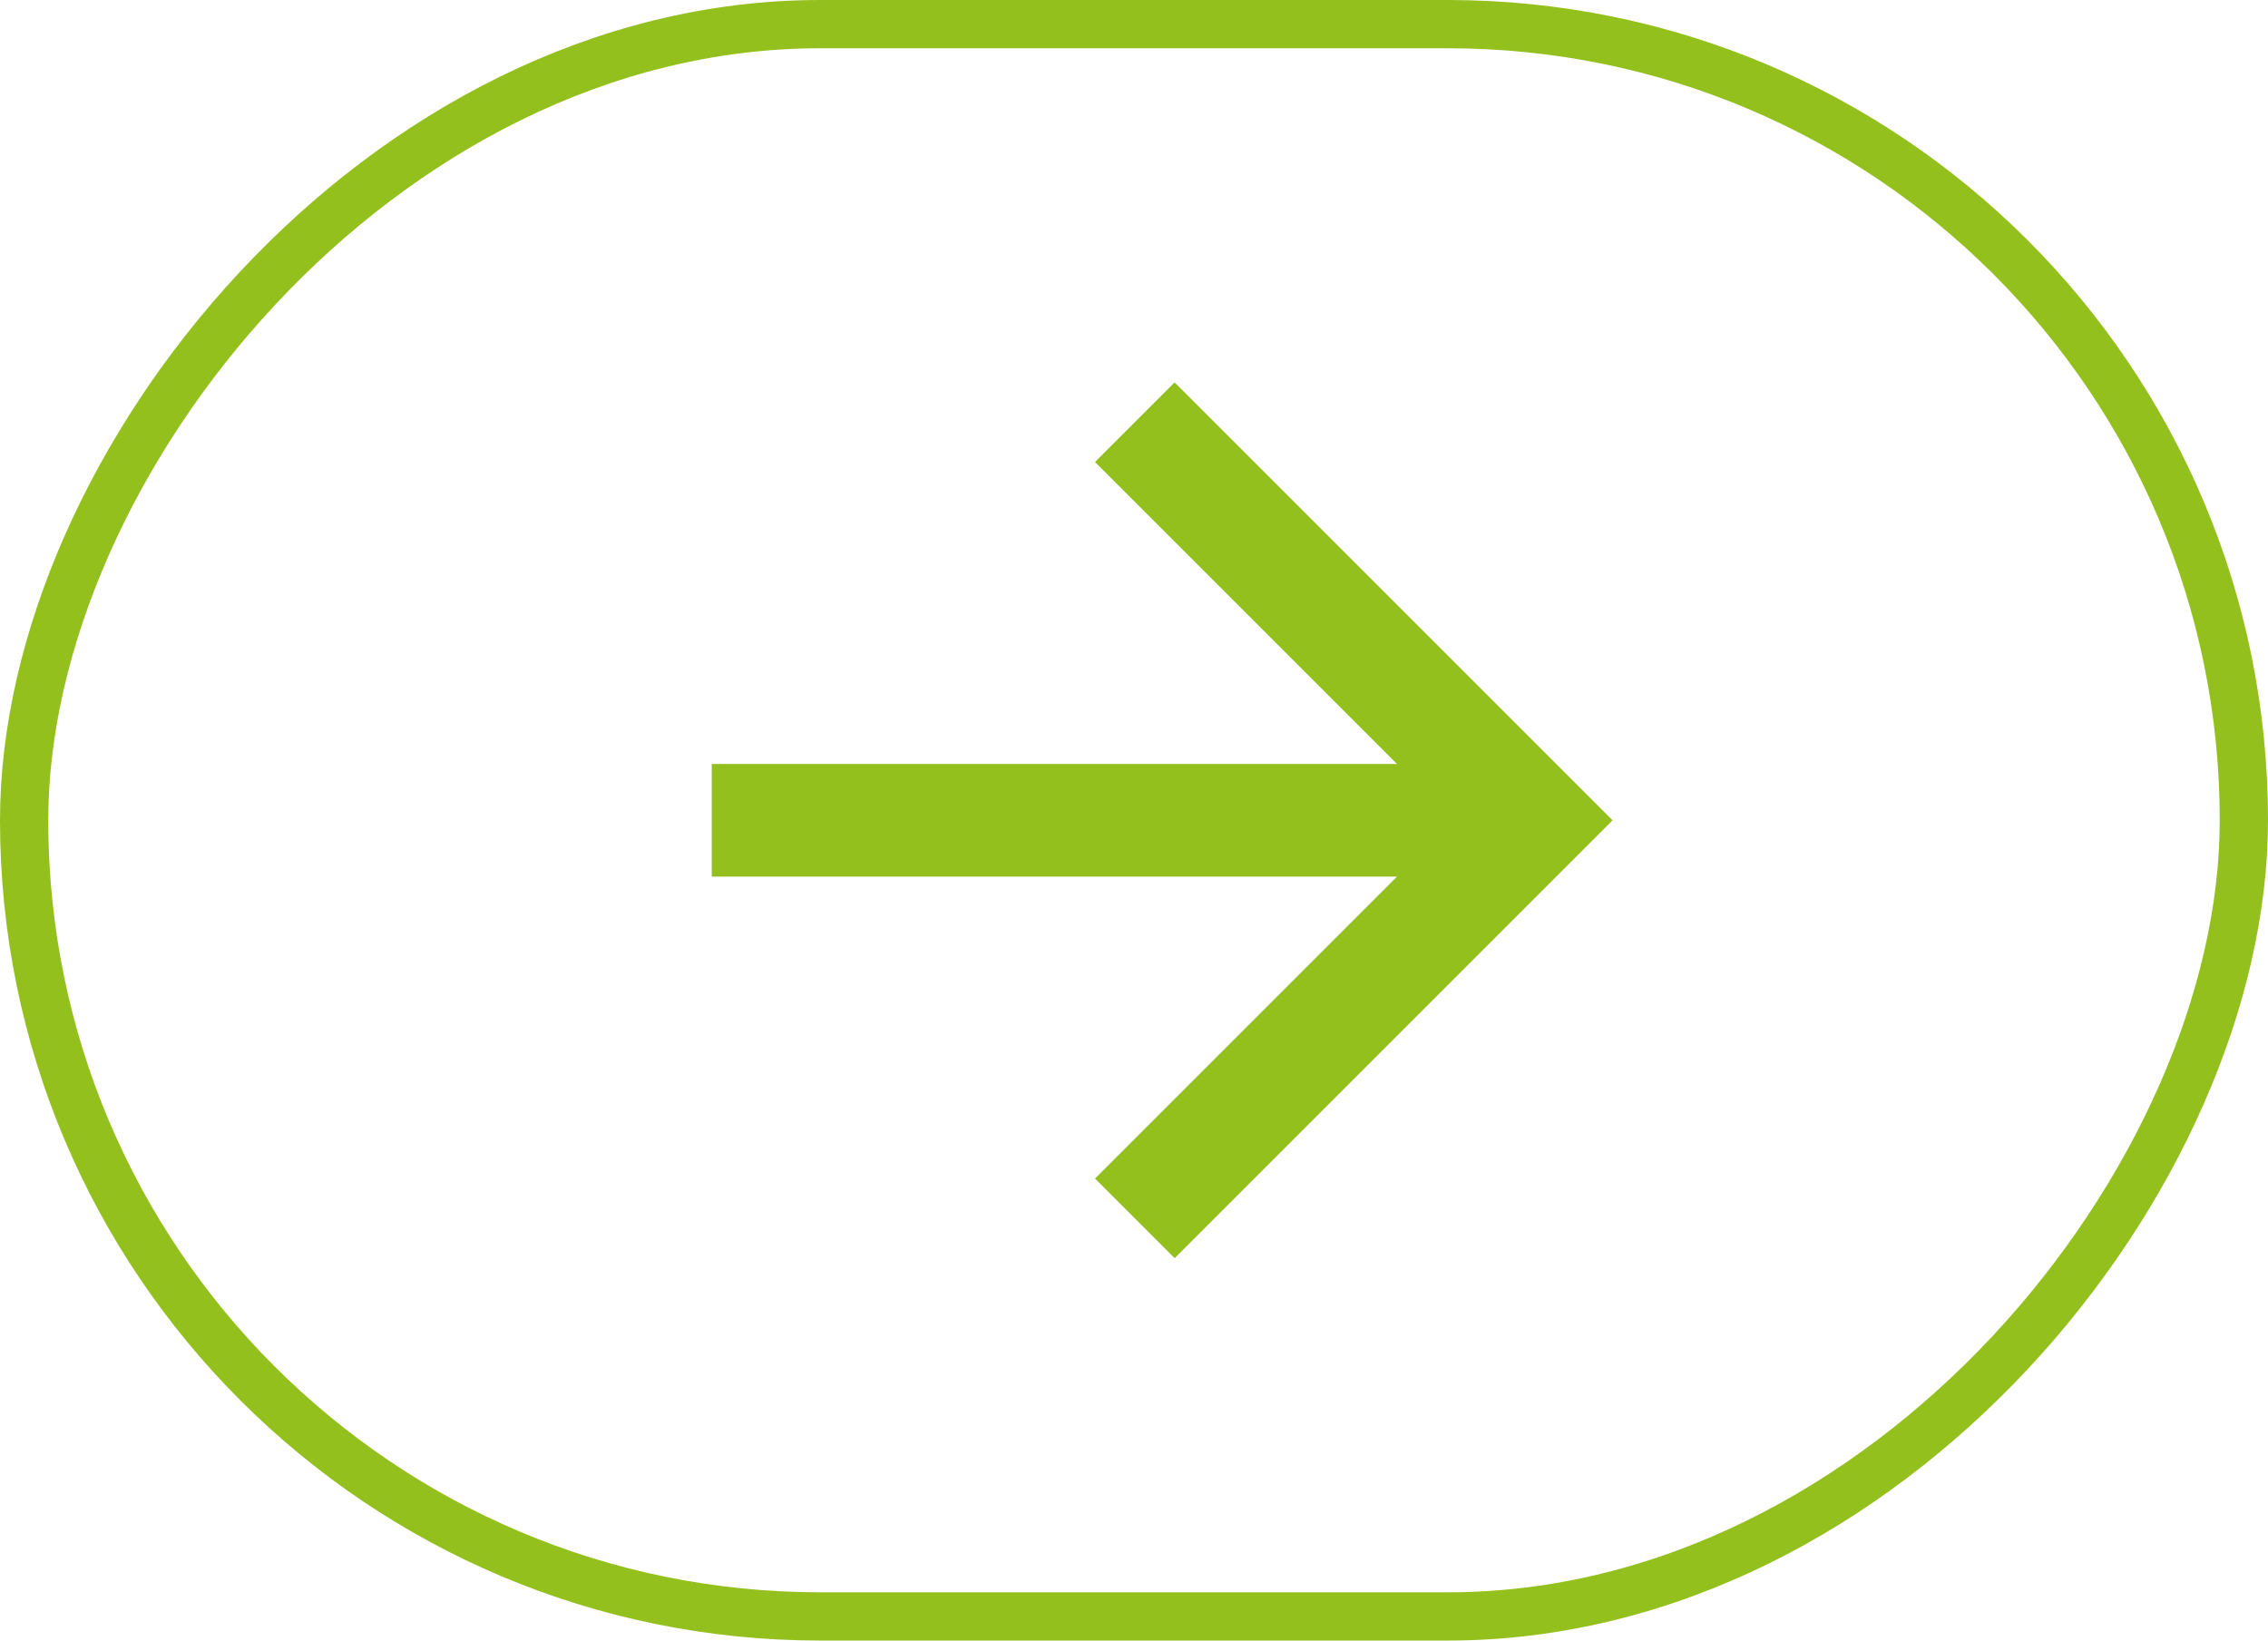
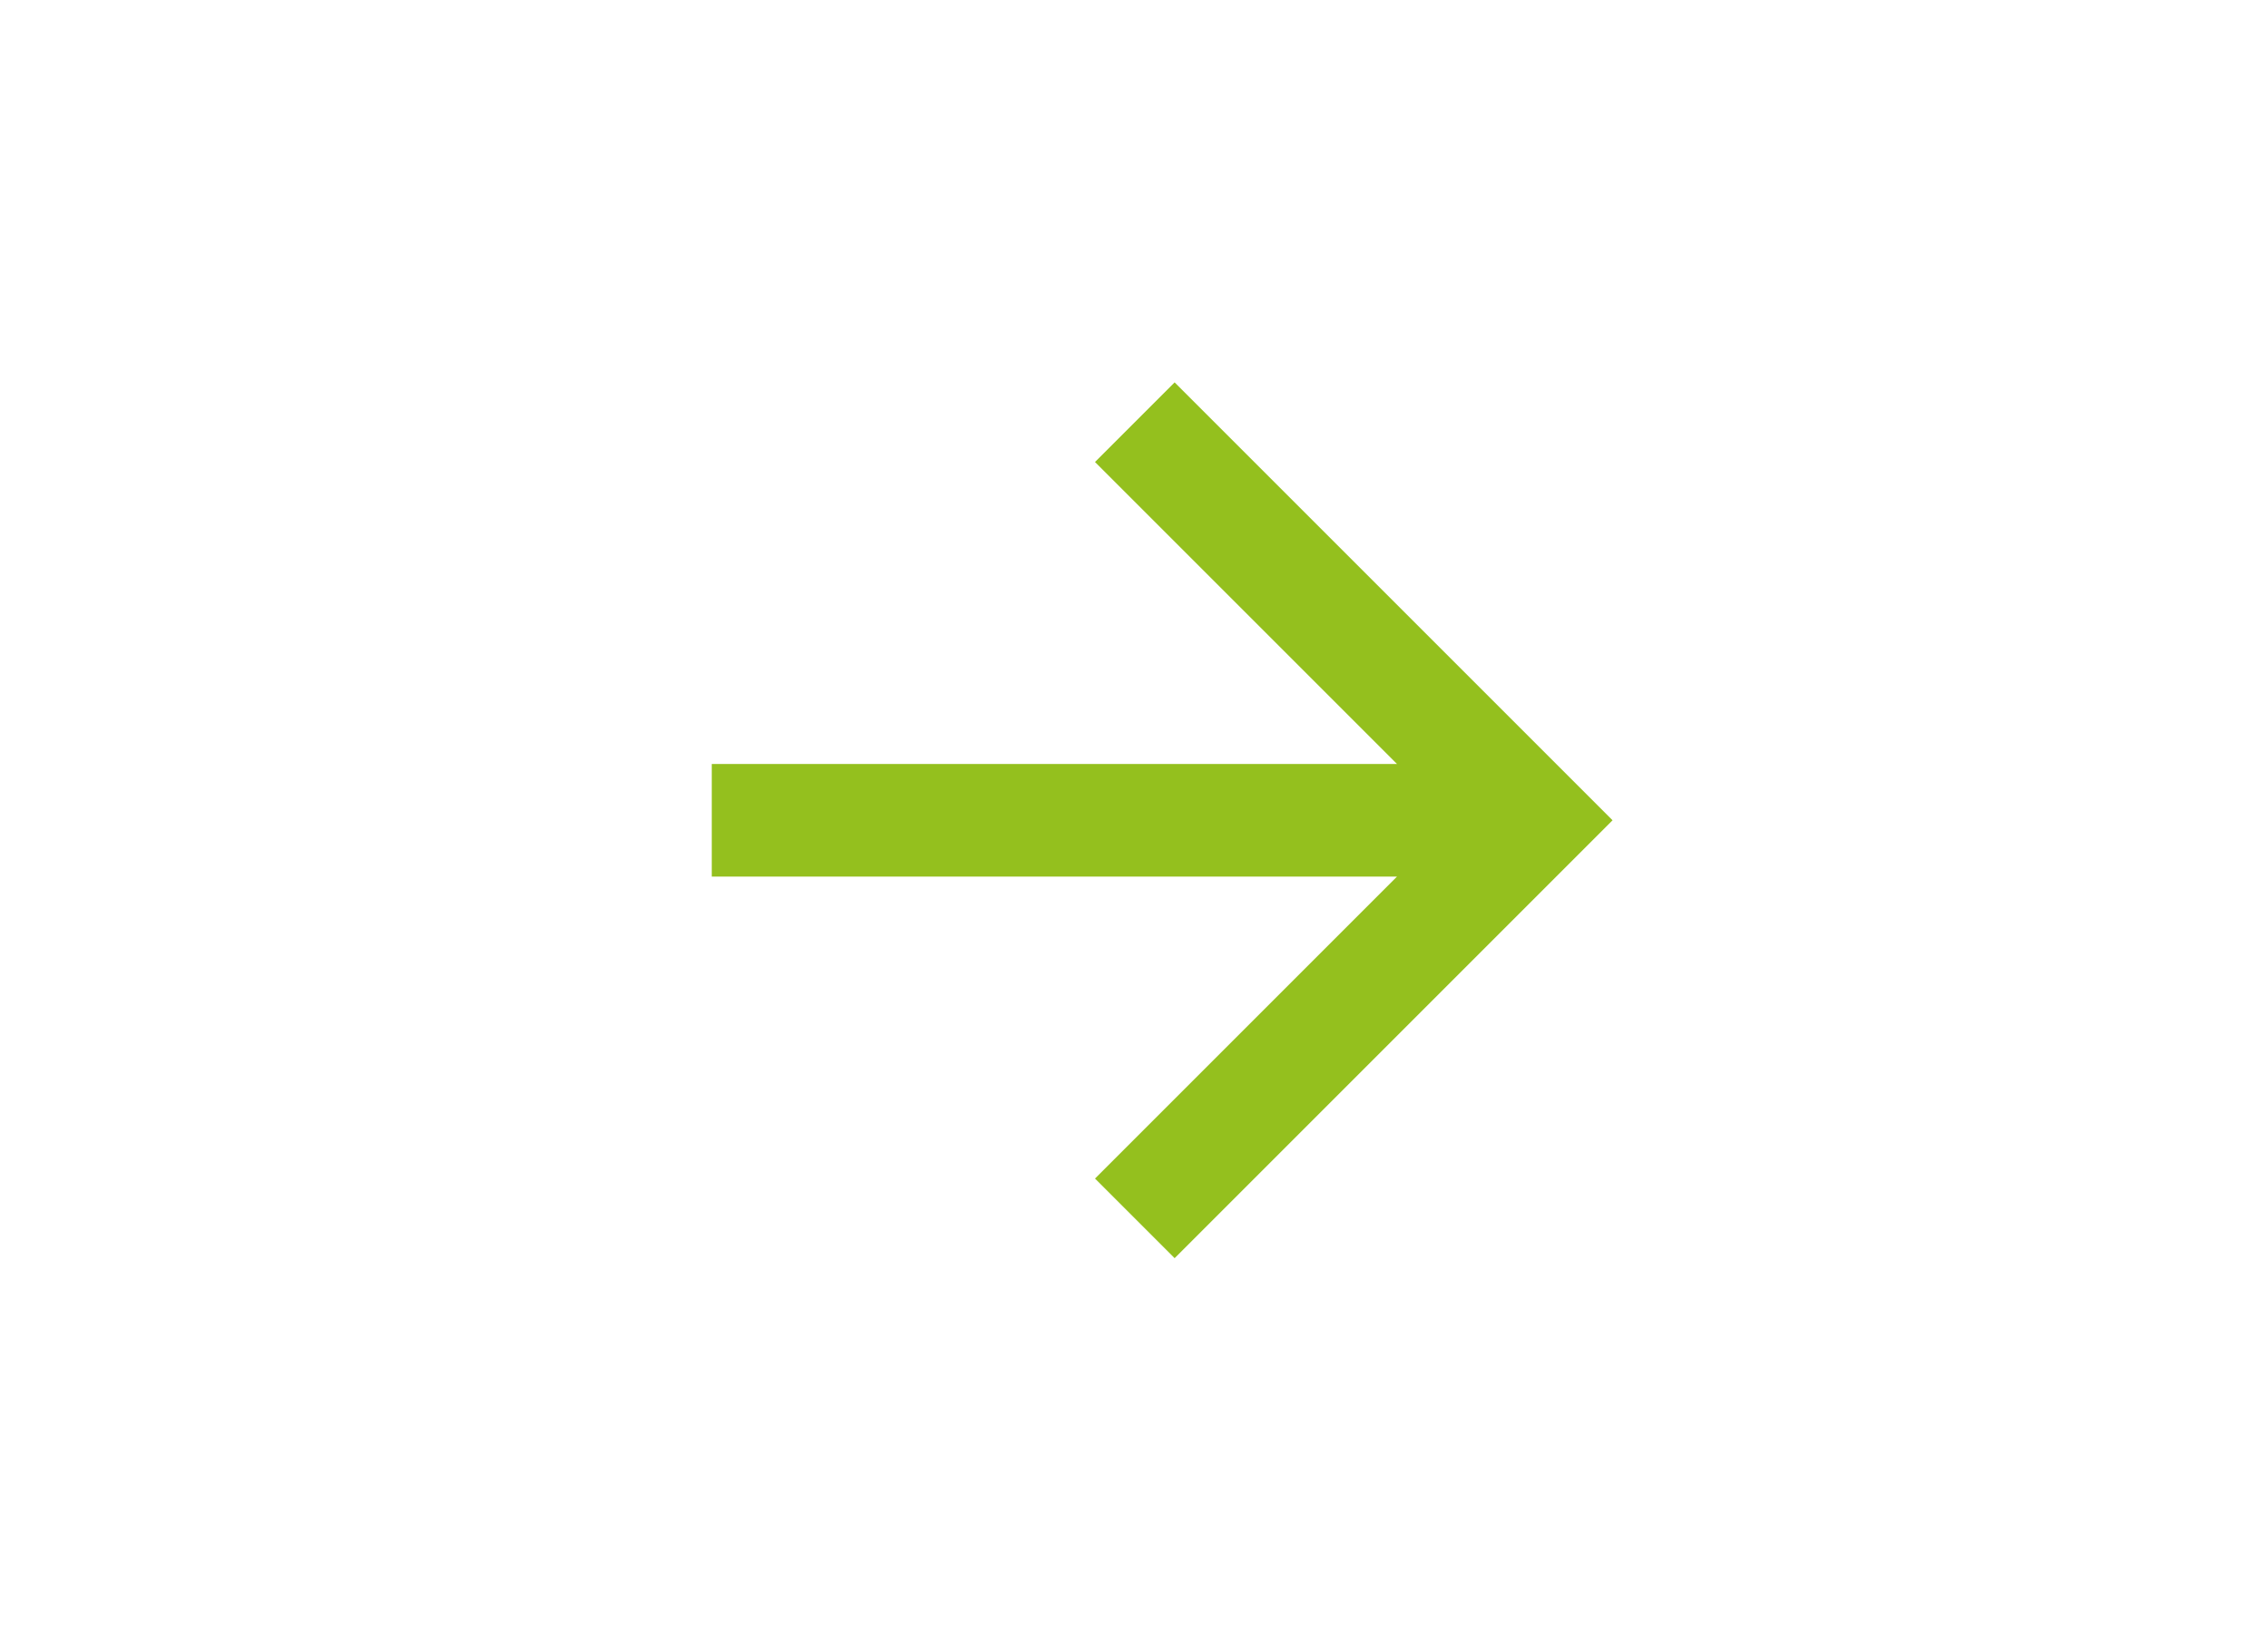
<svg xmlns="http://www.w3.org/2000/svg" width="47" height="34" viewBox="0 0 47 34" fill="none">
-   <rect x="-0.5" y="0.5" width="46" height="33" rx="16.5" transform="matrix(-1 0 0 1 46 0)" stroke="#94C01E" />
  <path d="M28.95 15.833L14.75 15.833L14.75 18.167L28.95 18.167L22.692 24.425L24.342 26.075L33.417 17L24.342 7.925L22.692 9.575L28.95 15.833Z" fill="#94C01E" />
</svg>